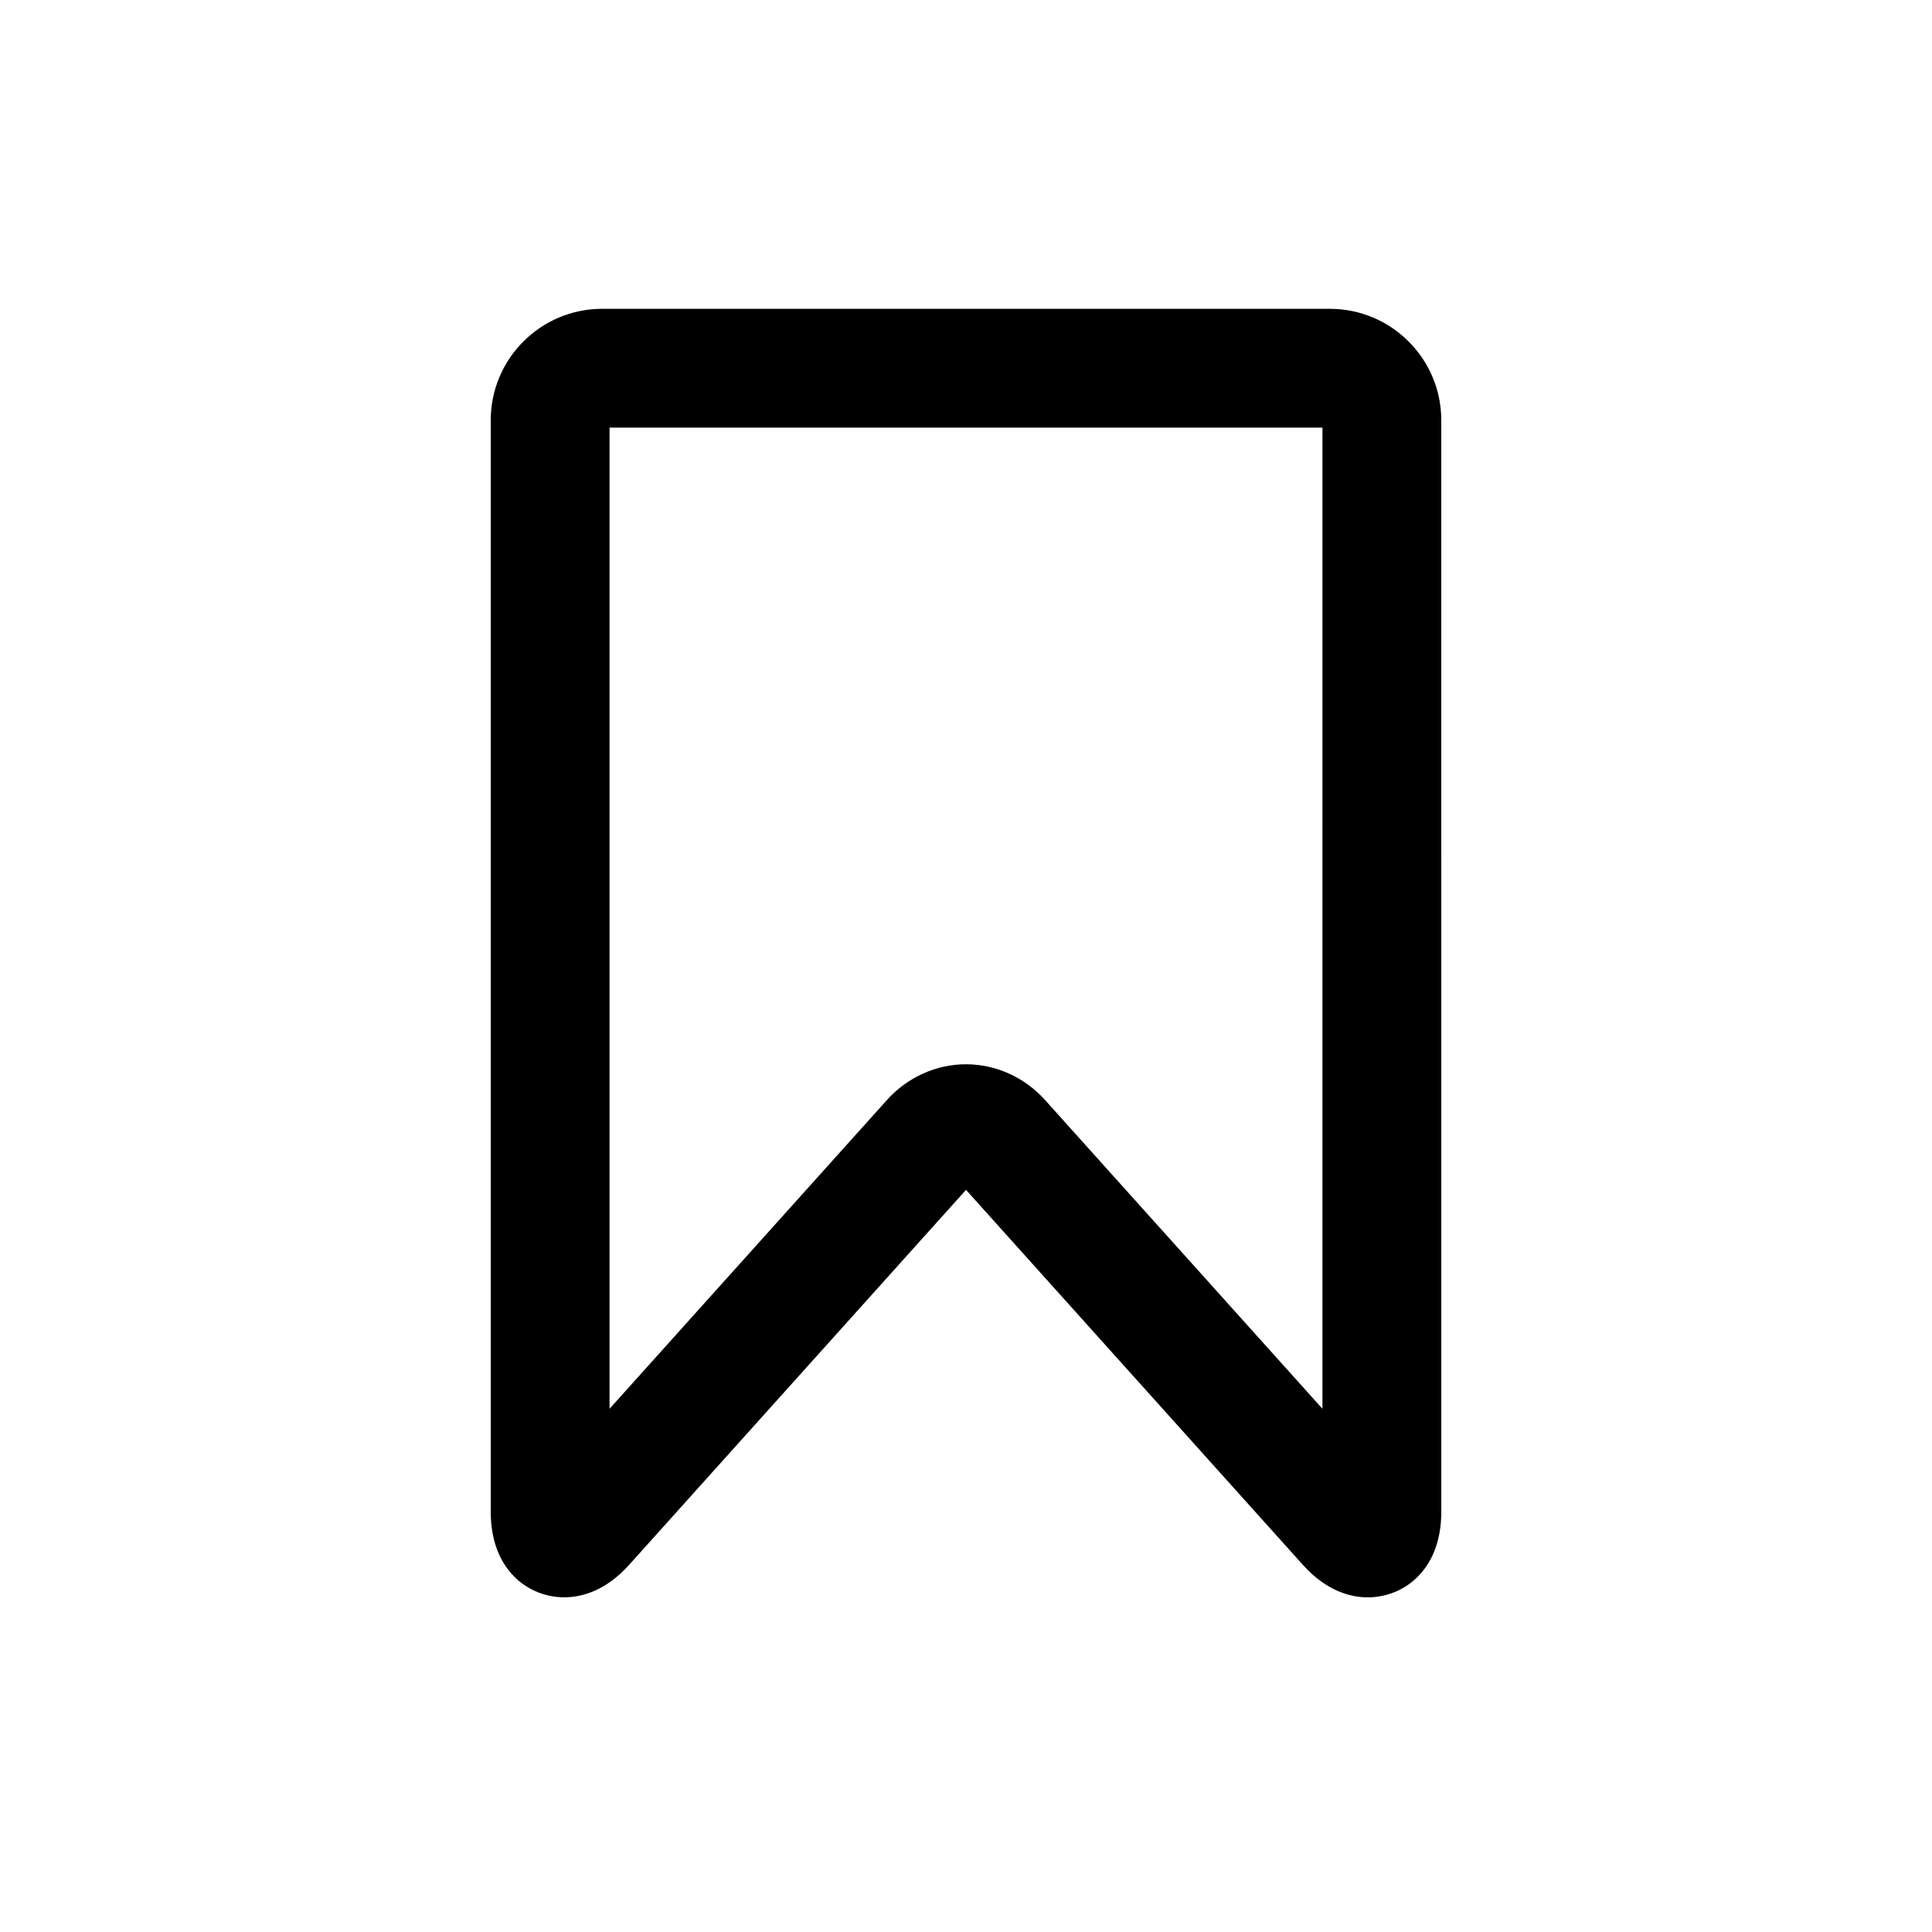
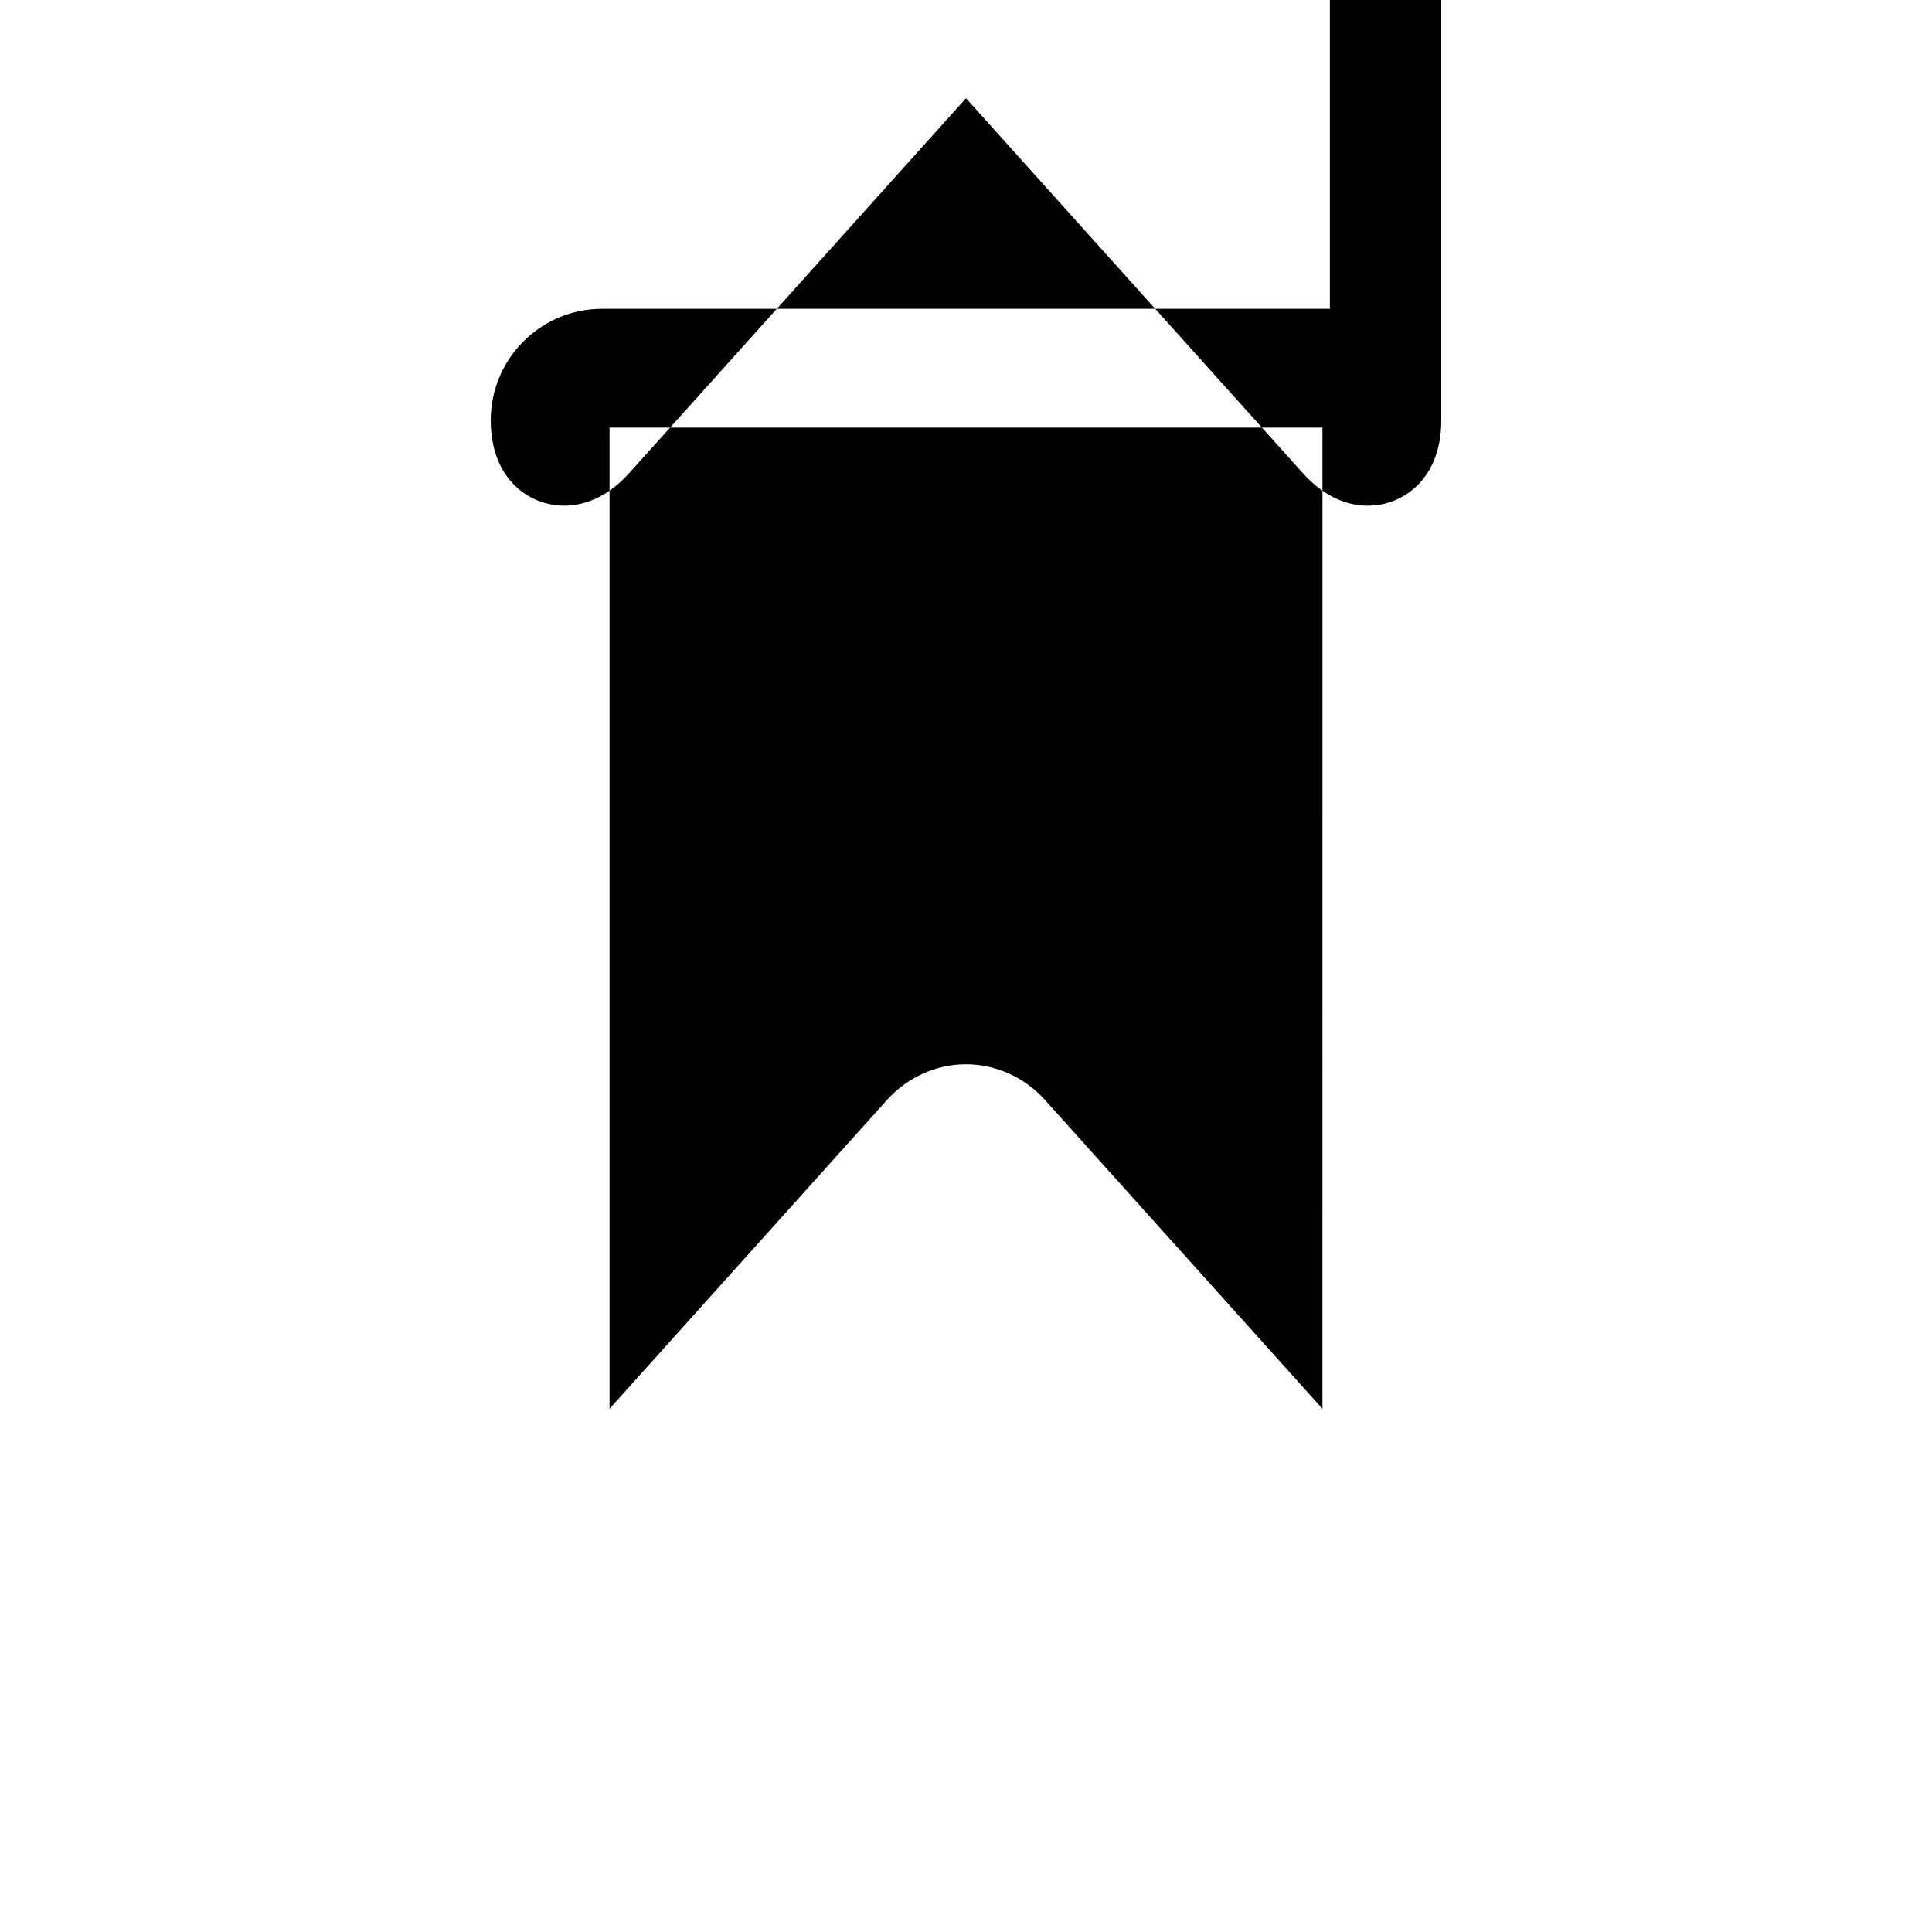
<svg xmlns="http://www.w3.org/2000/svg" fill="#000000" width="800px" height="800px" version="1.1" viewBox="144 144 512 512">
-   <path d="m496.43 225.84h-192.86c-16.281 0-29.52 13.242-29.52 29.523v289.3c0 15.555 10.094 22.641 19.477 22.641 4.312 0 10.801-1.496 17.191-8.598l89.285-99.379 89.285 99.391c6.391 7.102 12.863 8.598 17.191 8.598 9.383 0 19.477-7.086 19.477-22.641l-0.004-289.31c0-16.281-13.238-29.523-29.52-29.523zm-1.969 291.5-73.539-81.852c-5.398-6-13.02-9.445-20.926-9.445-7.902 0-15.523 3.449-20.926 9.445l-73.535 81.852v-260.02h188.93z" />
+   <path d="m496.43 225.84h-192.86c-16.281 0-29.52 13.242-29.52 29.523c0 15.555 10.094 22.641 19.477 22.641 4.312 0 10.801-1.496 17.191-8.598l89.285-99.379 89.285 99.391c6.391 7.102 12.863 8.598 17.191 8.598 9.383 0 19.477-7.086 19.477-22.641l-0.004-289.31c0-16.281-13.238-29.523-29.52-29.523zm-1.969 291.5-73.539-81.852c-5.398-6-13.02-9.445-20.926-9.445-7.902 0-15.523 3.449-20.926 9.445l-73.535 81.852v-260.02h188.93z" />
</svg>